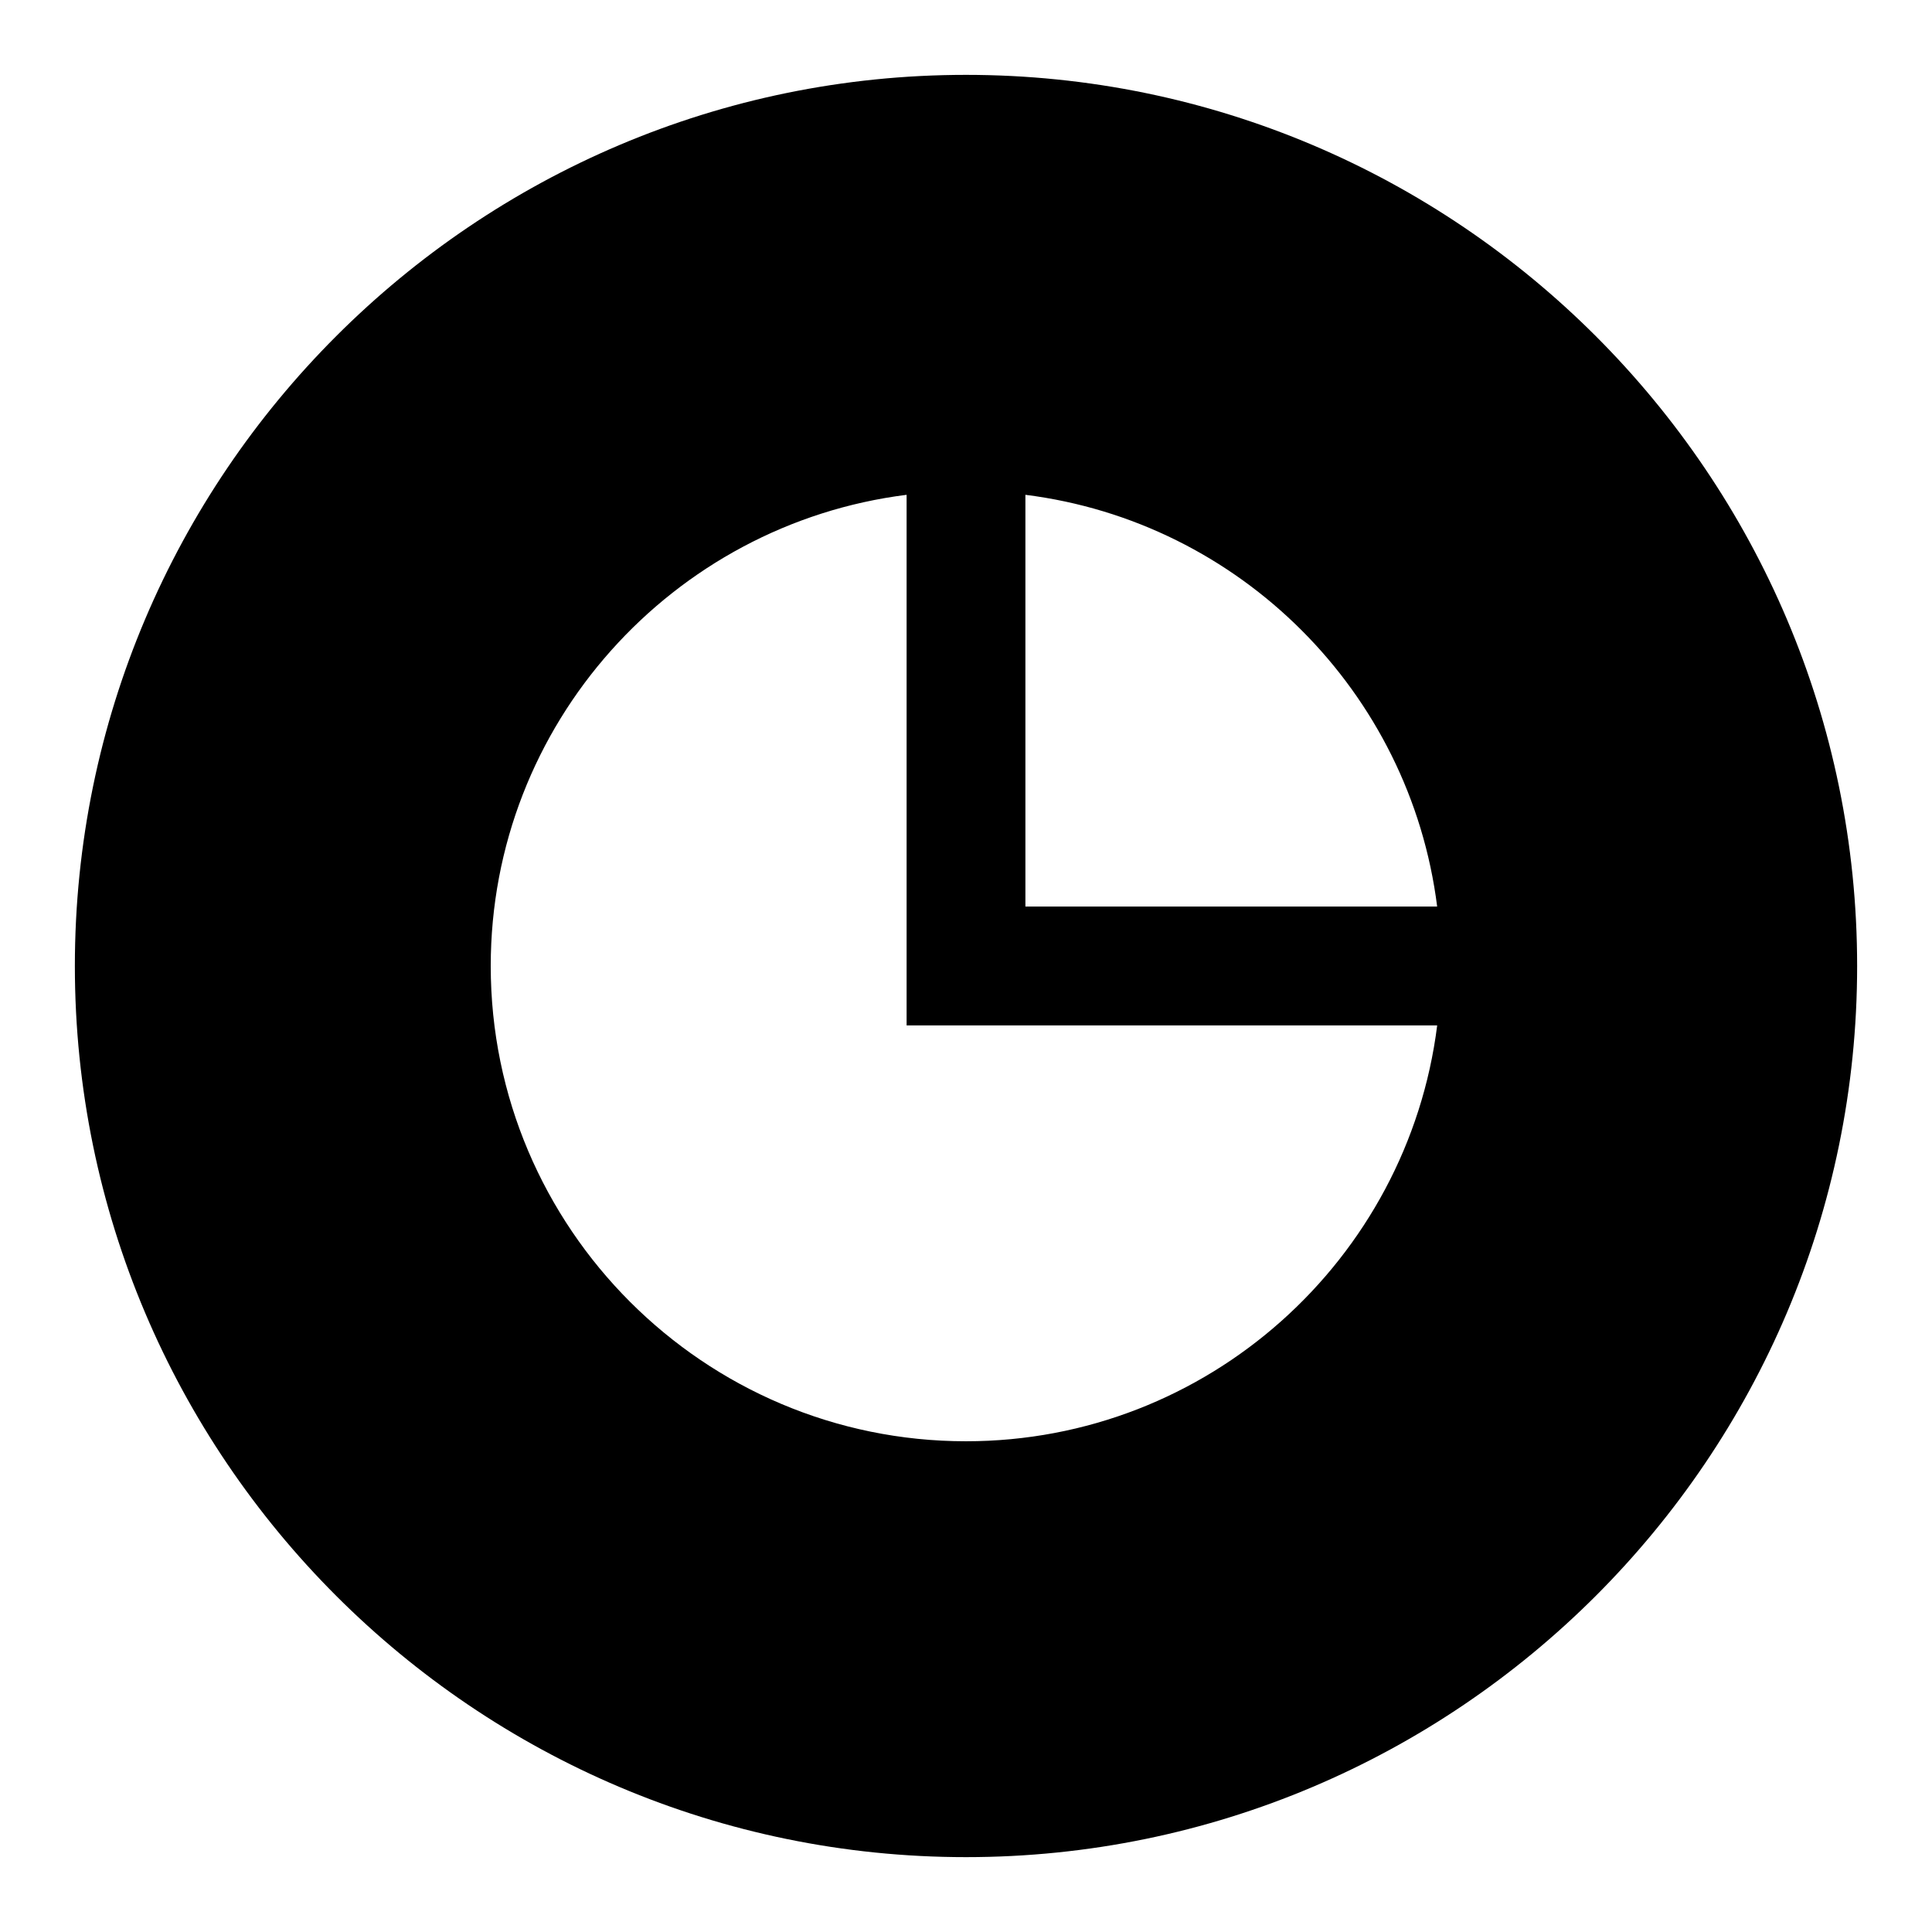
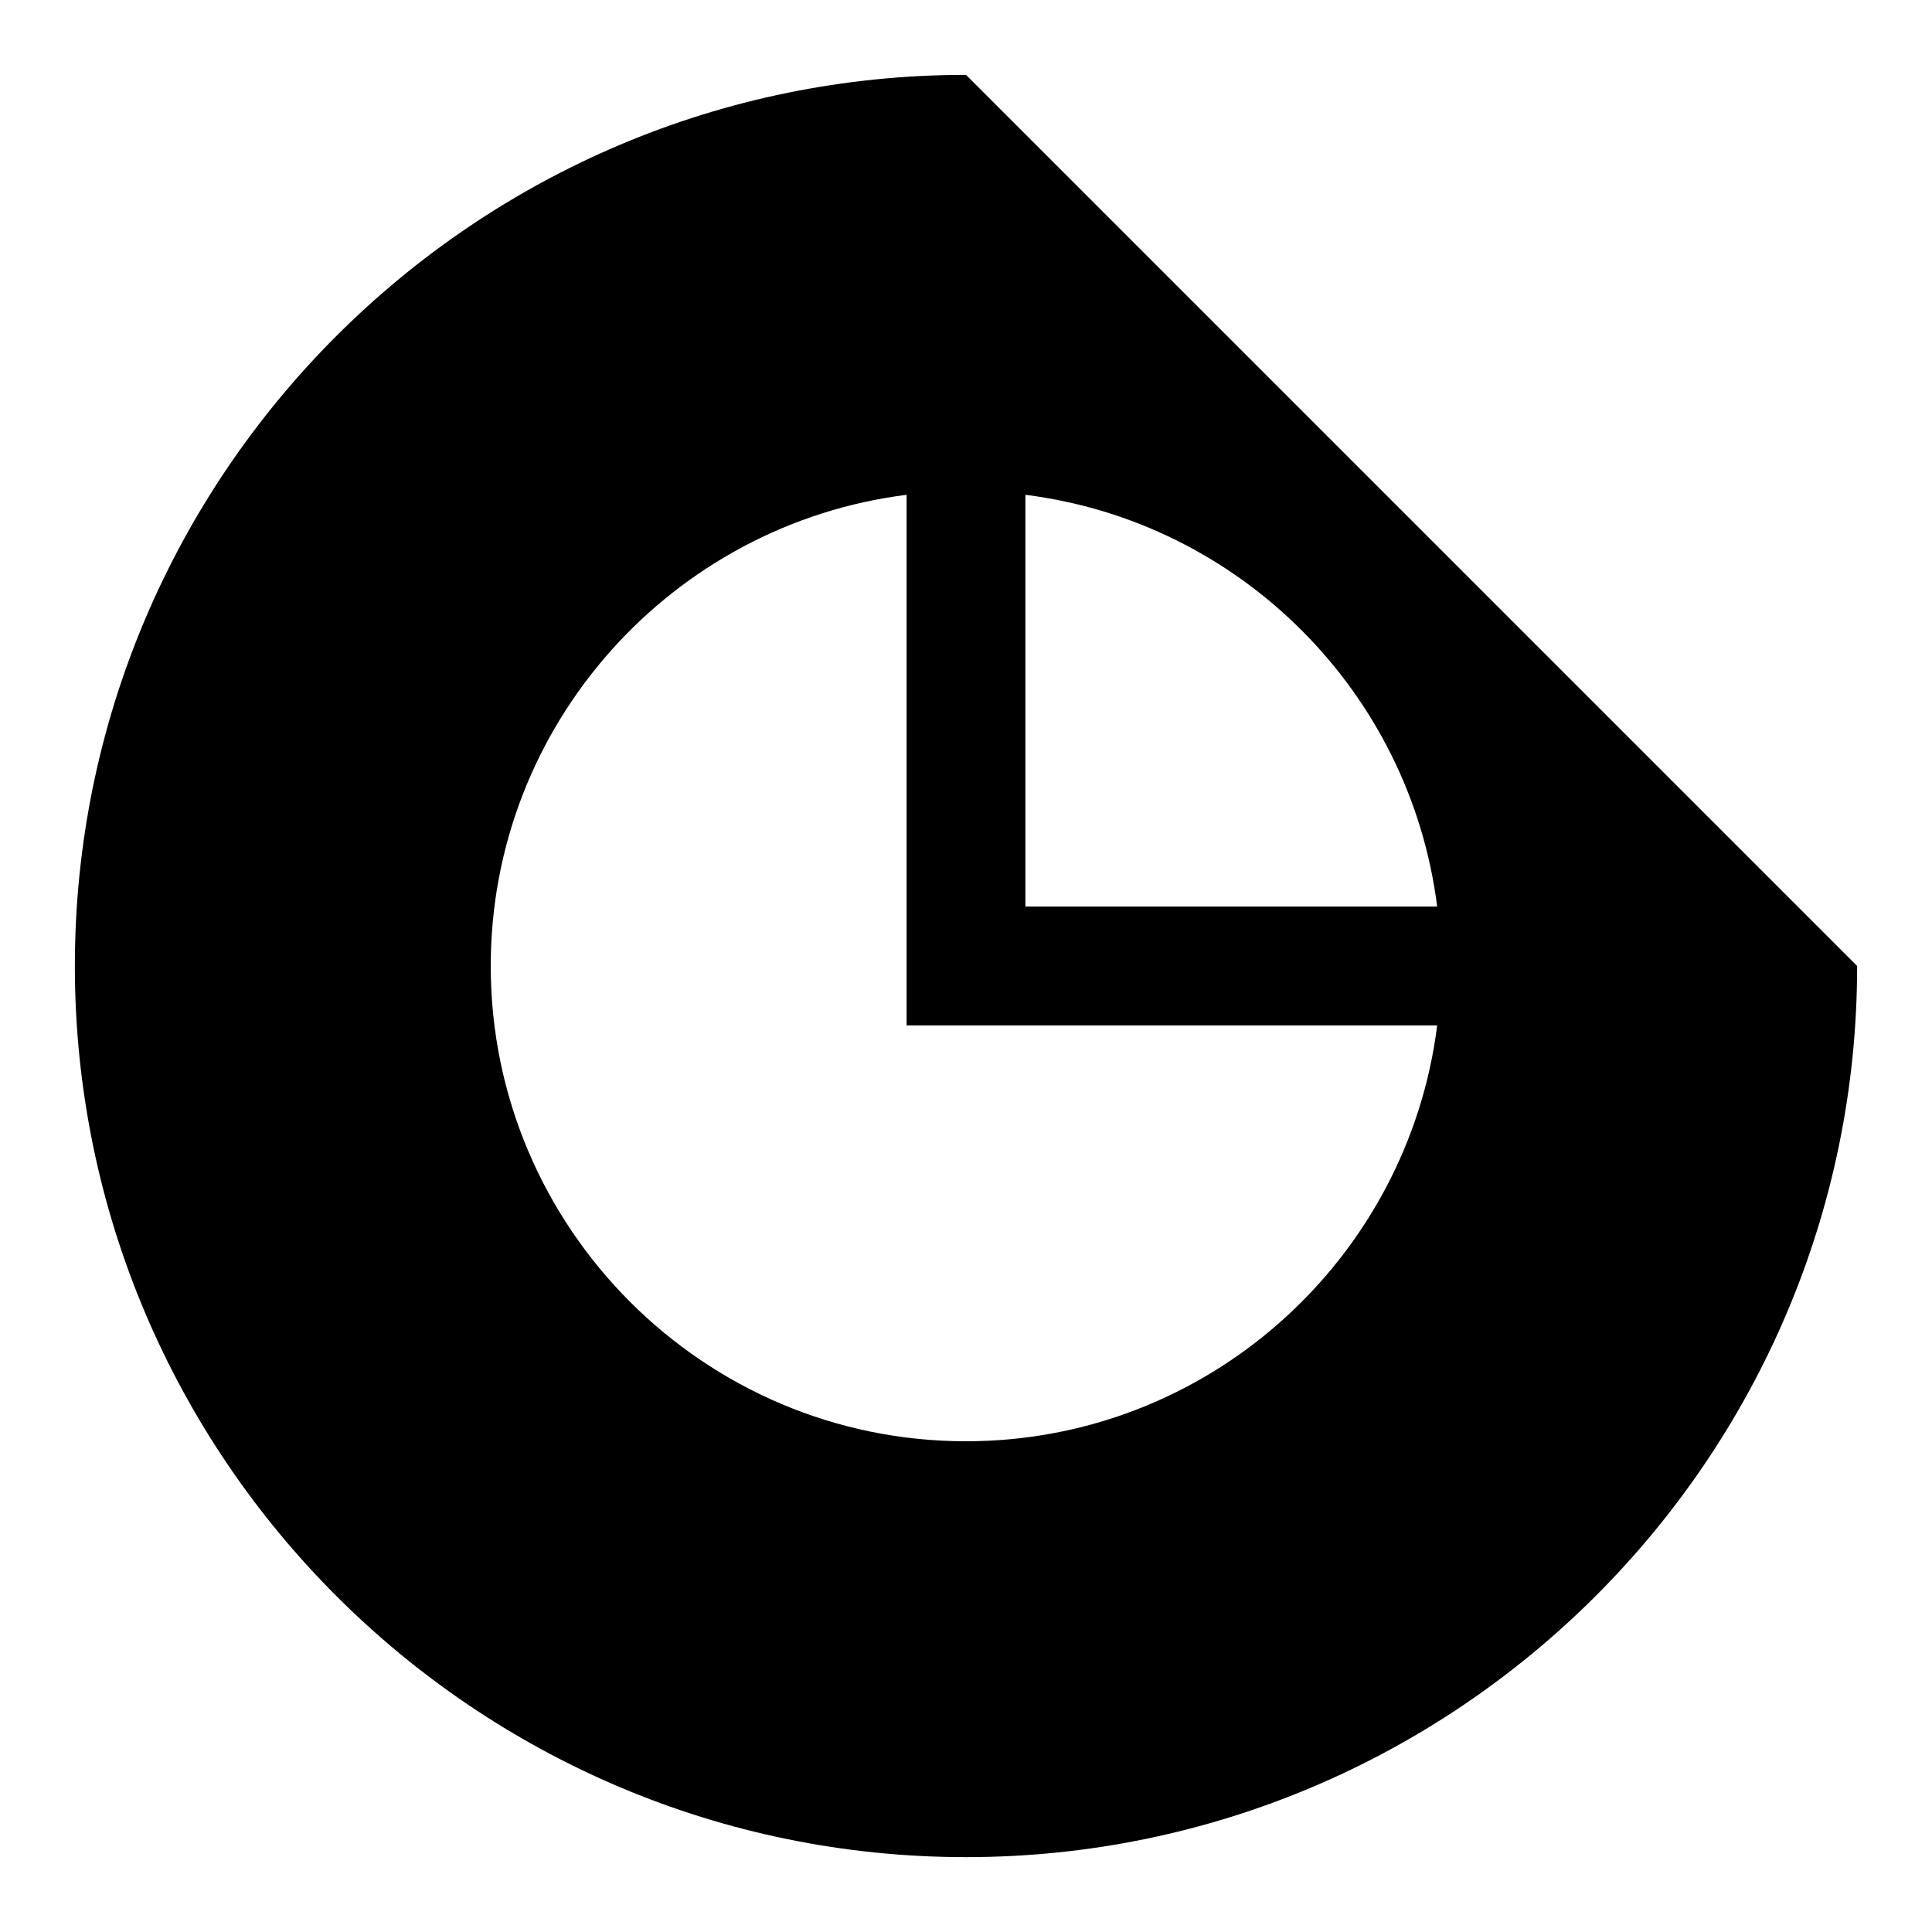
<svg xmlns="http://www.w3.org/2000/svg" fill="#000000" width="800px" height="800px" version="1.1" viewBox="144 144 512 512">
-   <path d="m400 163.84c-130.22 0-236.16 105.95-236.16 236.16s105.94 236.16 236.16 236.16 236.16-105.94 236.16-236.16c0.004-130.22-105.94-236.16-236.16-236.16zm0 362.11c-69.445 0-125.95-56.504-125.95-125.95 0-64.109 48.176-117.07 110.21-124.87v140.61h140.61c-7.793 62.035-60.754 110.21-124.86 110.21zm15.742-141.7v-109.12c56.867 7.133 101.97 52.254 109.12 109.12z" />
+   <path d="m400 163.84c-130.22 0-236.16 105.95-236.16 236.16s105.94 236.16 236.16 236.16 236.16-105.94 236.16-236.16zm0 362.11c-69.445 0-125.95-56.504-125.95-125.95 0-64.109 48.176-117.07 110.21-124.87v140.61h140.61c-7.793 62.035-60.754 110.21-124.86 110.21zm15.742-141.7v-109.12c56.867 7.133 101.97 52.254 109.12 109.12z" />
</svg>